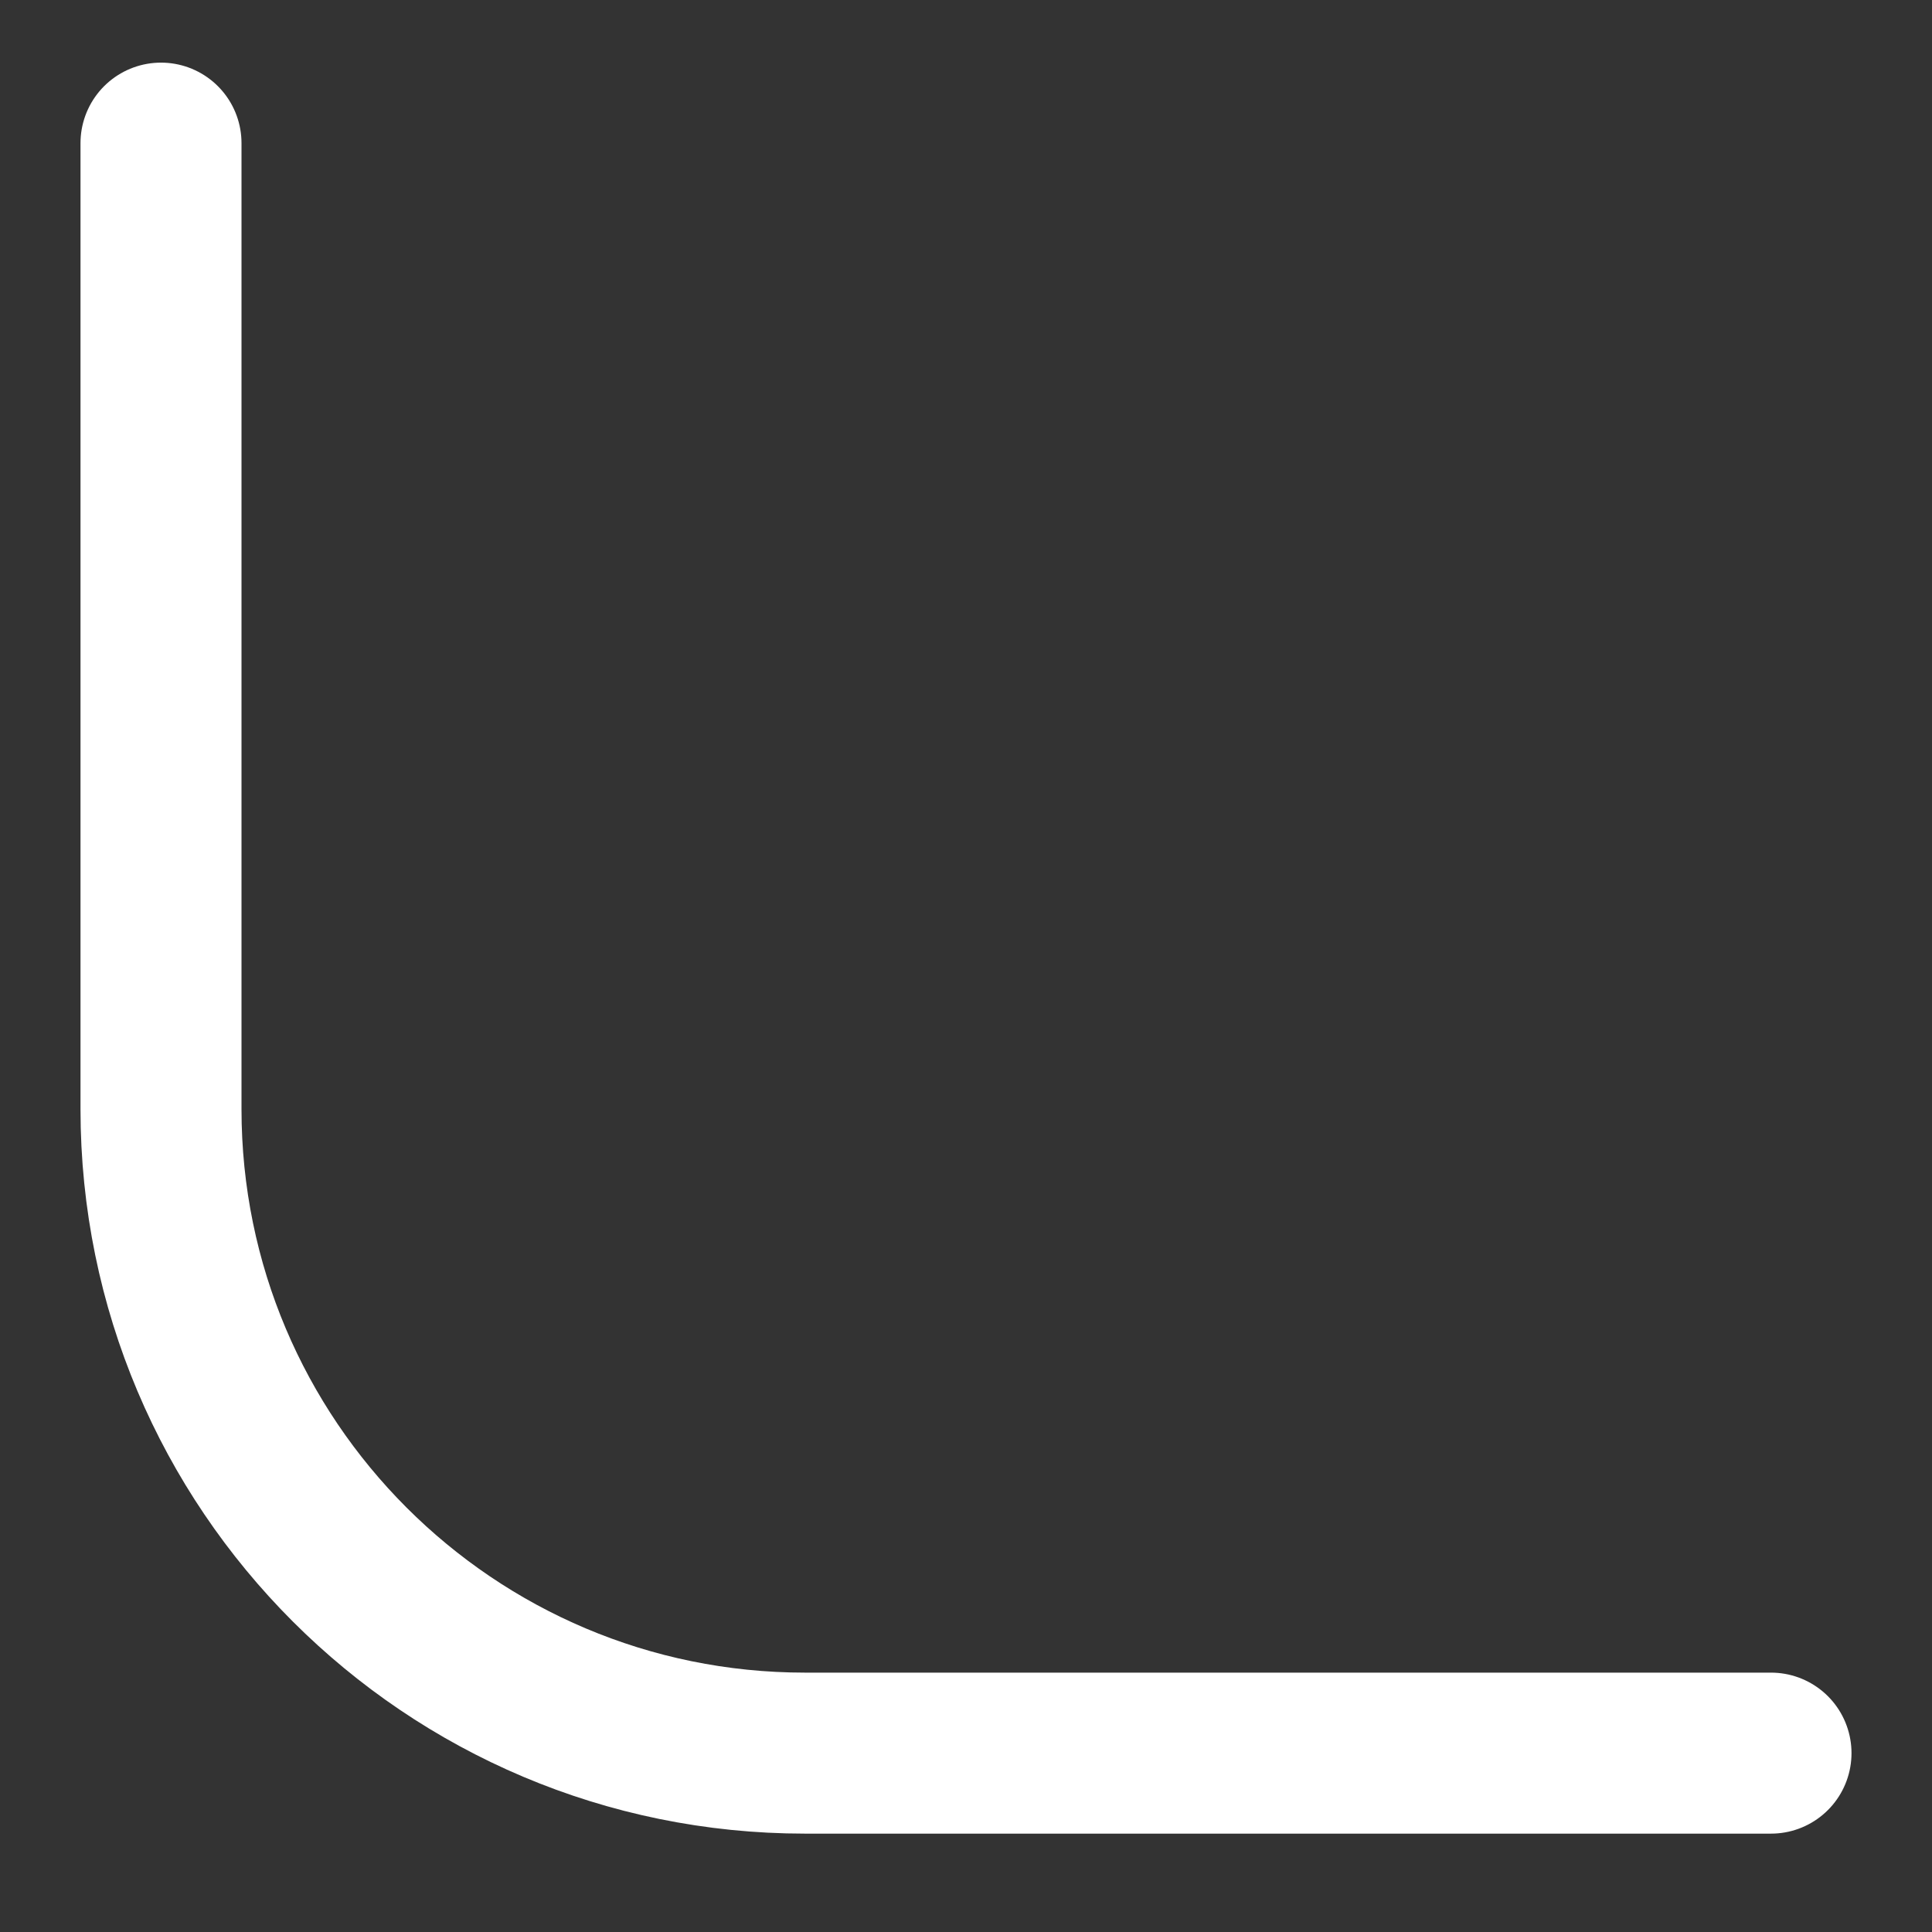
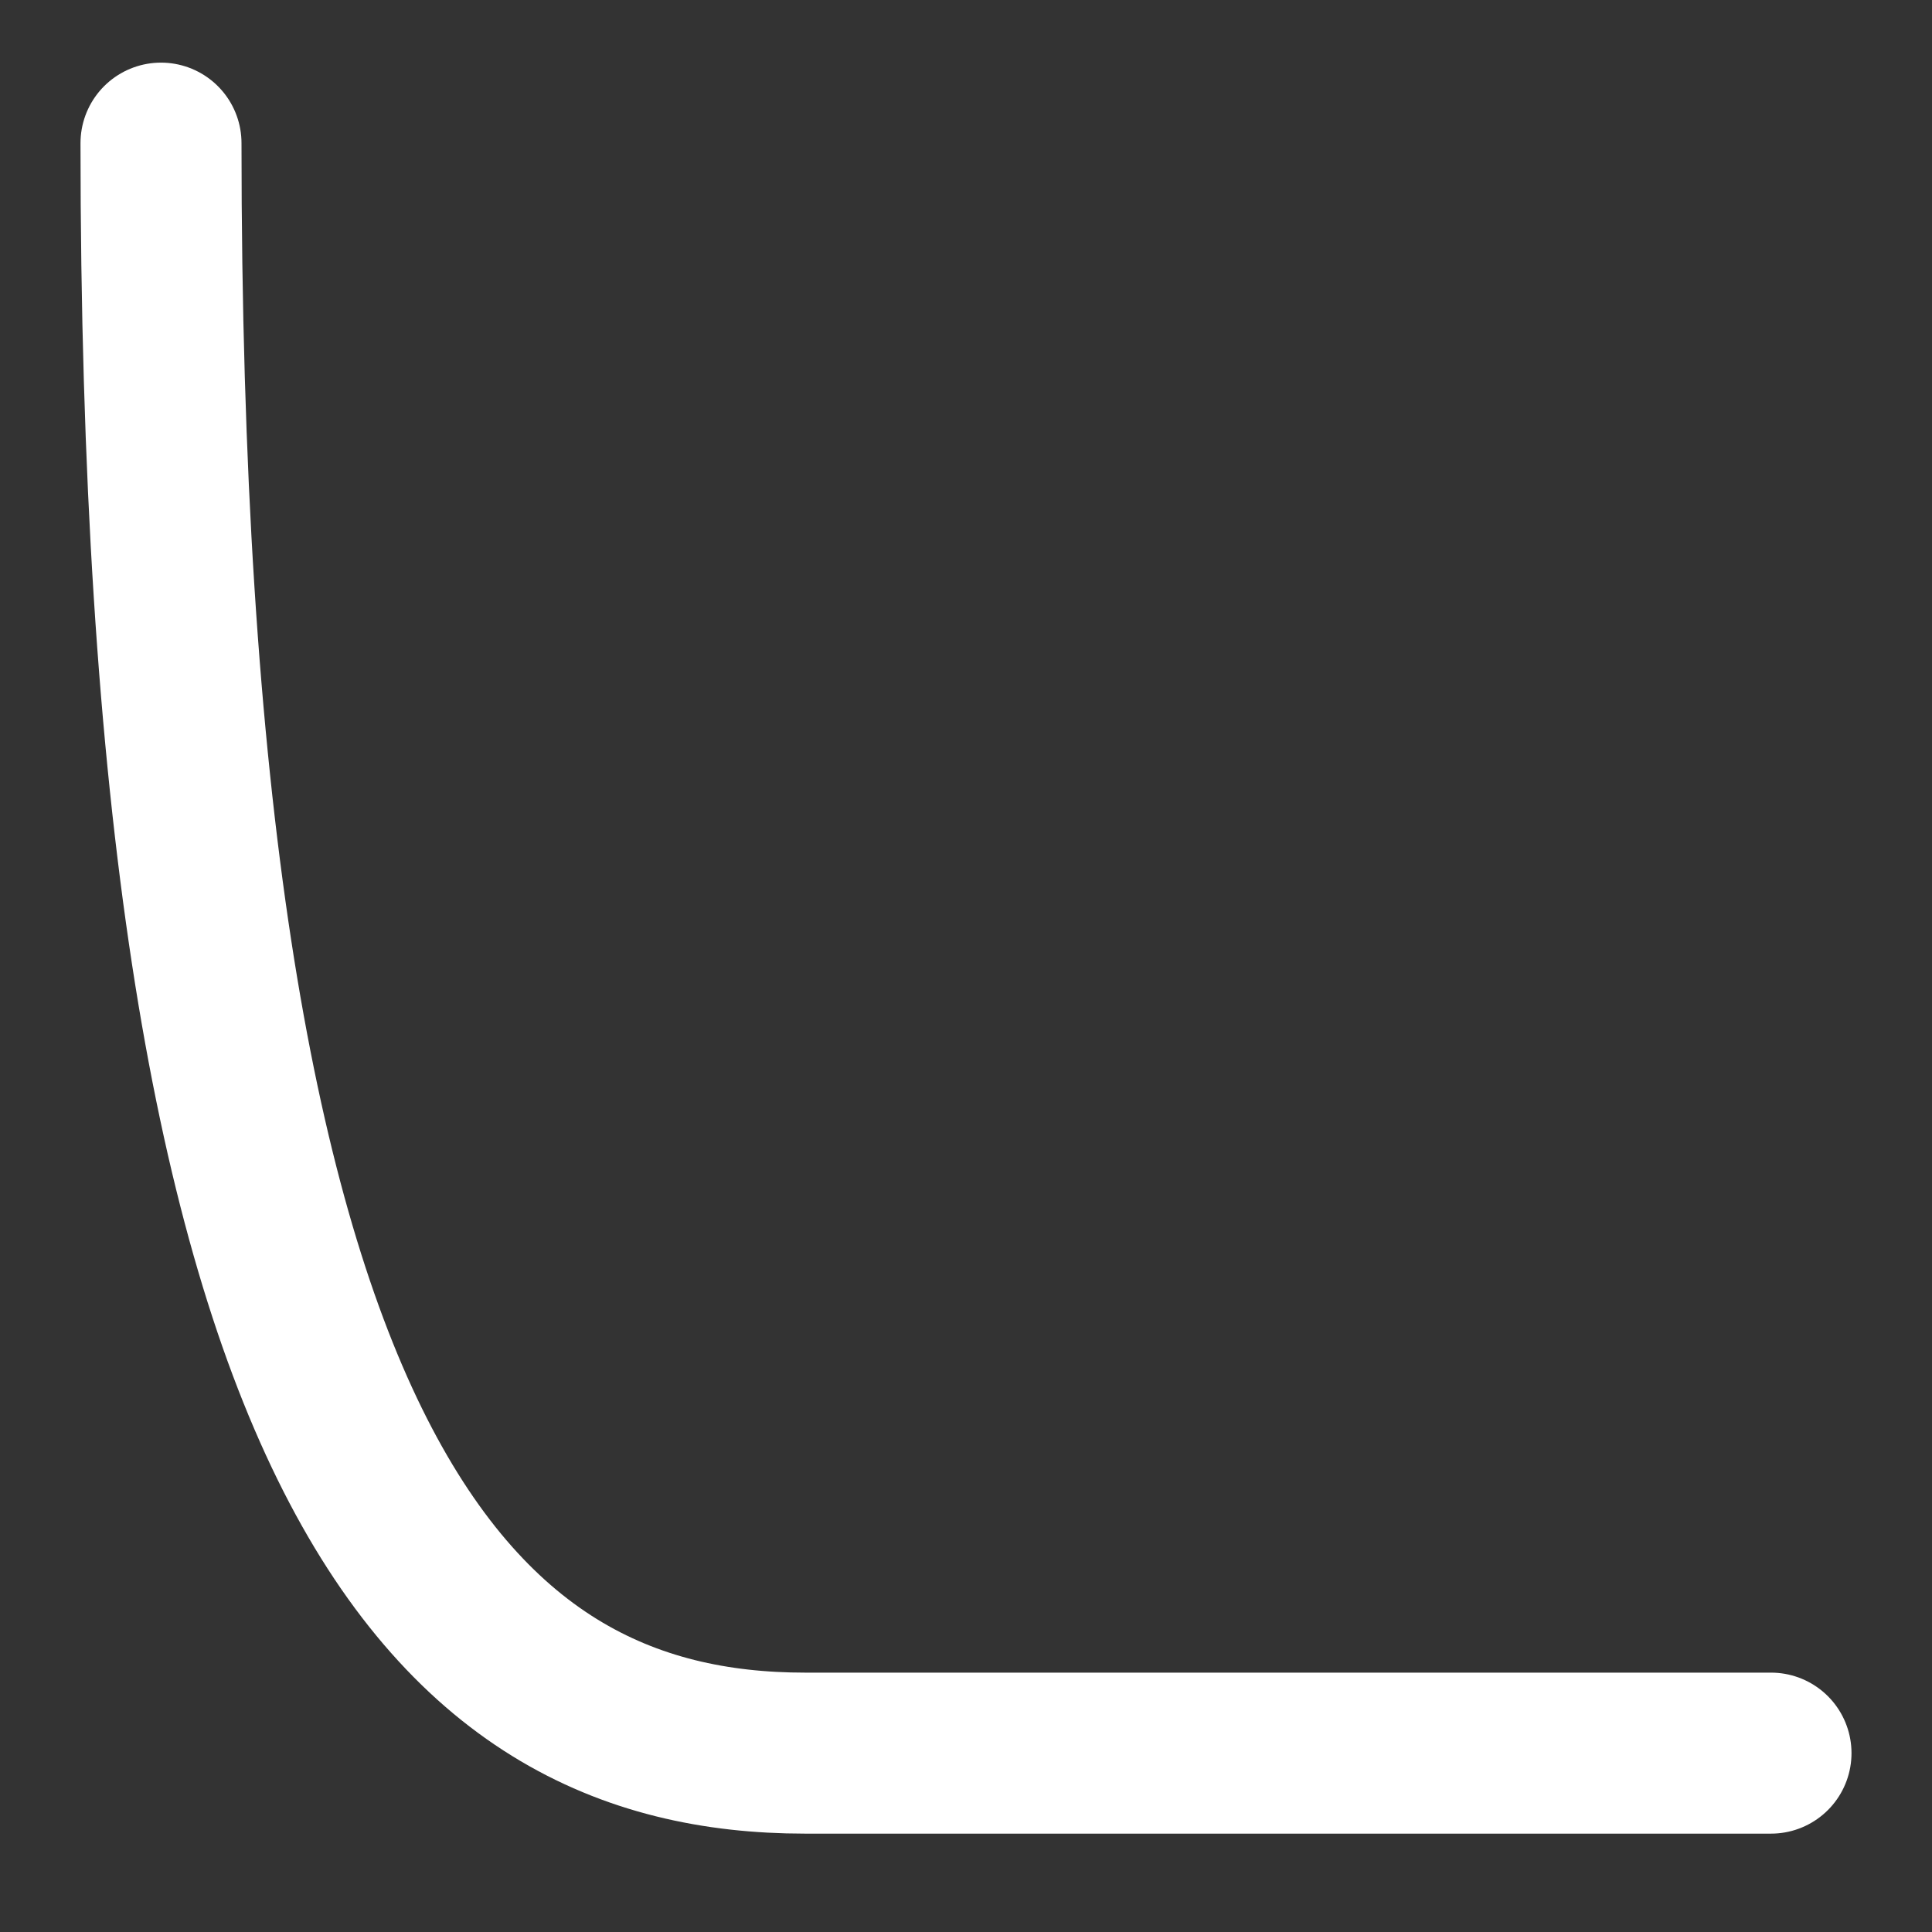
<svg xmlns="http://www.w3.org/2000/svg" width="12" height="12" viewBox="0 0 12 12" fill="none">
  <rect x="0" y="0" width="12" height="12" fill="#333333" stroke="none" />
-   <path d="M1 0.889V6.889C1 9.098 2.791 10.889 5 10.889H11" stroke="white" stroke-linecap="round" />
+   <path d="M1 0.889C1 9.098 2.791 10.889 5 10.889H11" stroke="white" stroke-linecap="round" />
</svg>